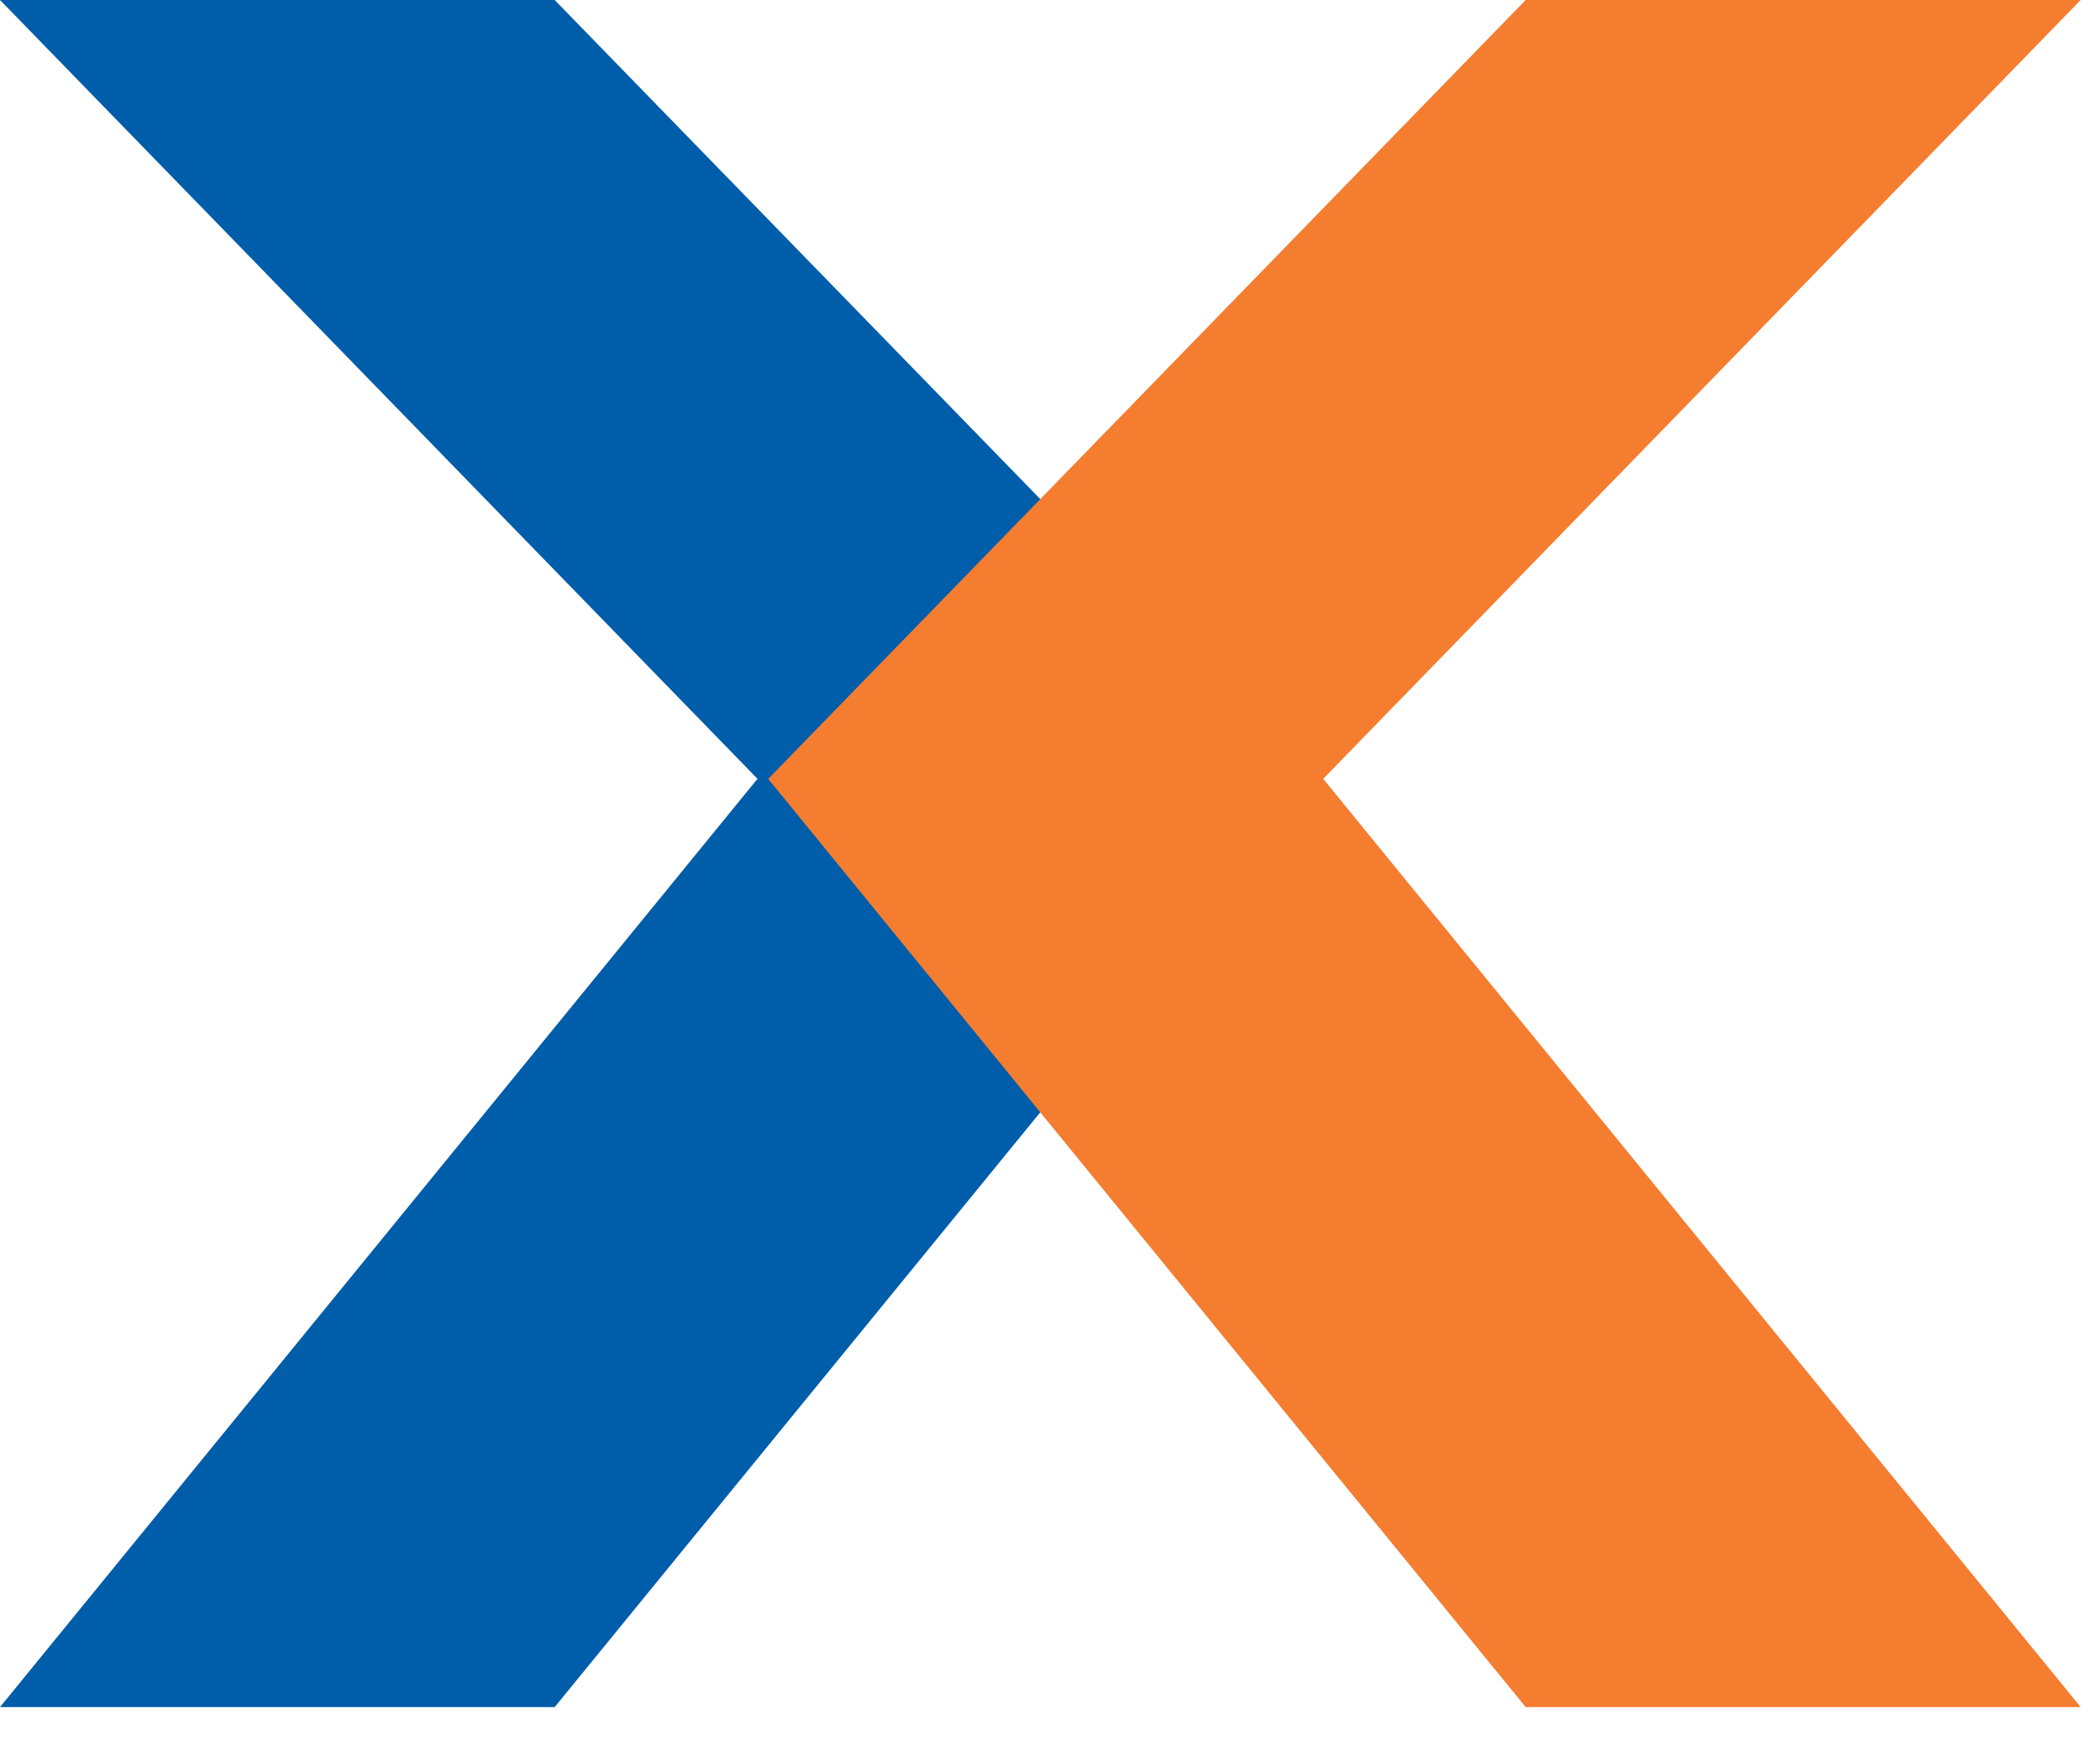
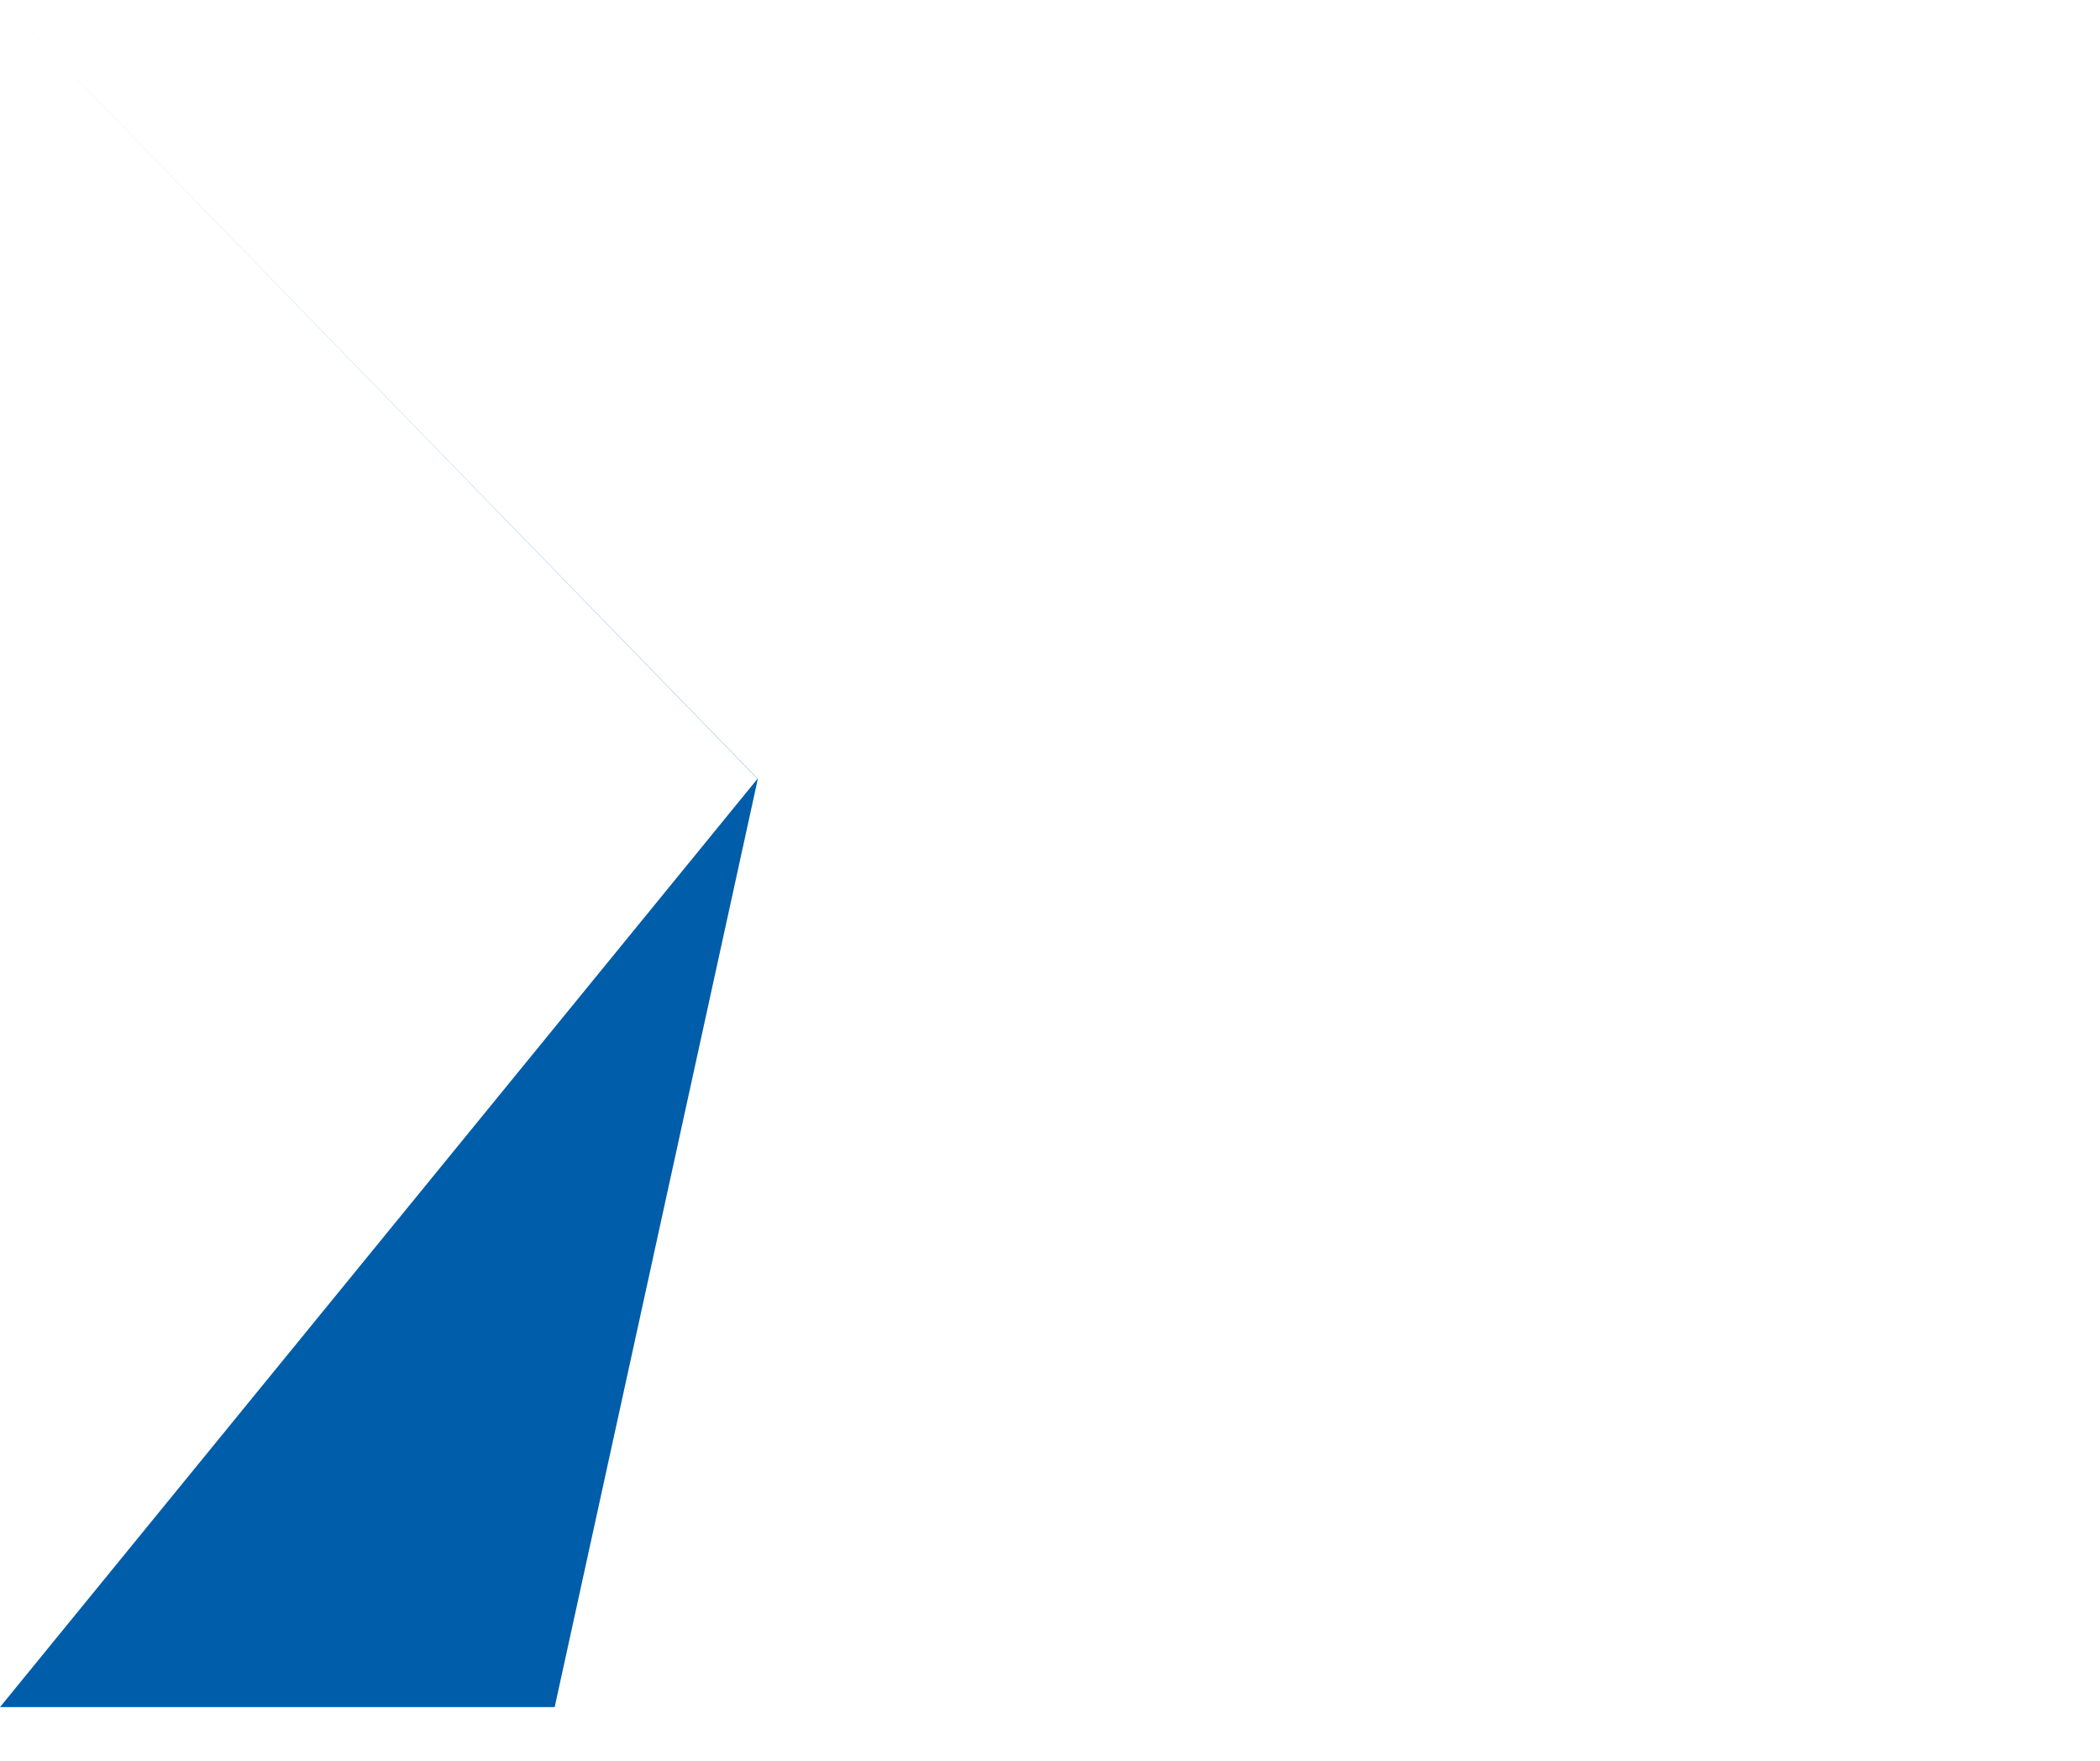
<svg xmlns="http://www.w3.org/2000/svg" width="31" height="26" fill="none">
-   <path d="M0 0h8.188l11.187 11.501L8.188 25.207H0L11.182 11.5 0 0z" fill="#005DAA" />
-   <path d="M30.715 0h-8.193L11.34 11.501l11.182 13.706h8.193L19.533 11.5 30.715 0z" fill="#F47D30" />
+   <path d="M0 0l11.187 11.501L8.188 25.207H0L11.182 11.5 0 0z" fill="#005DAA" />
</svg>